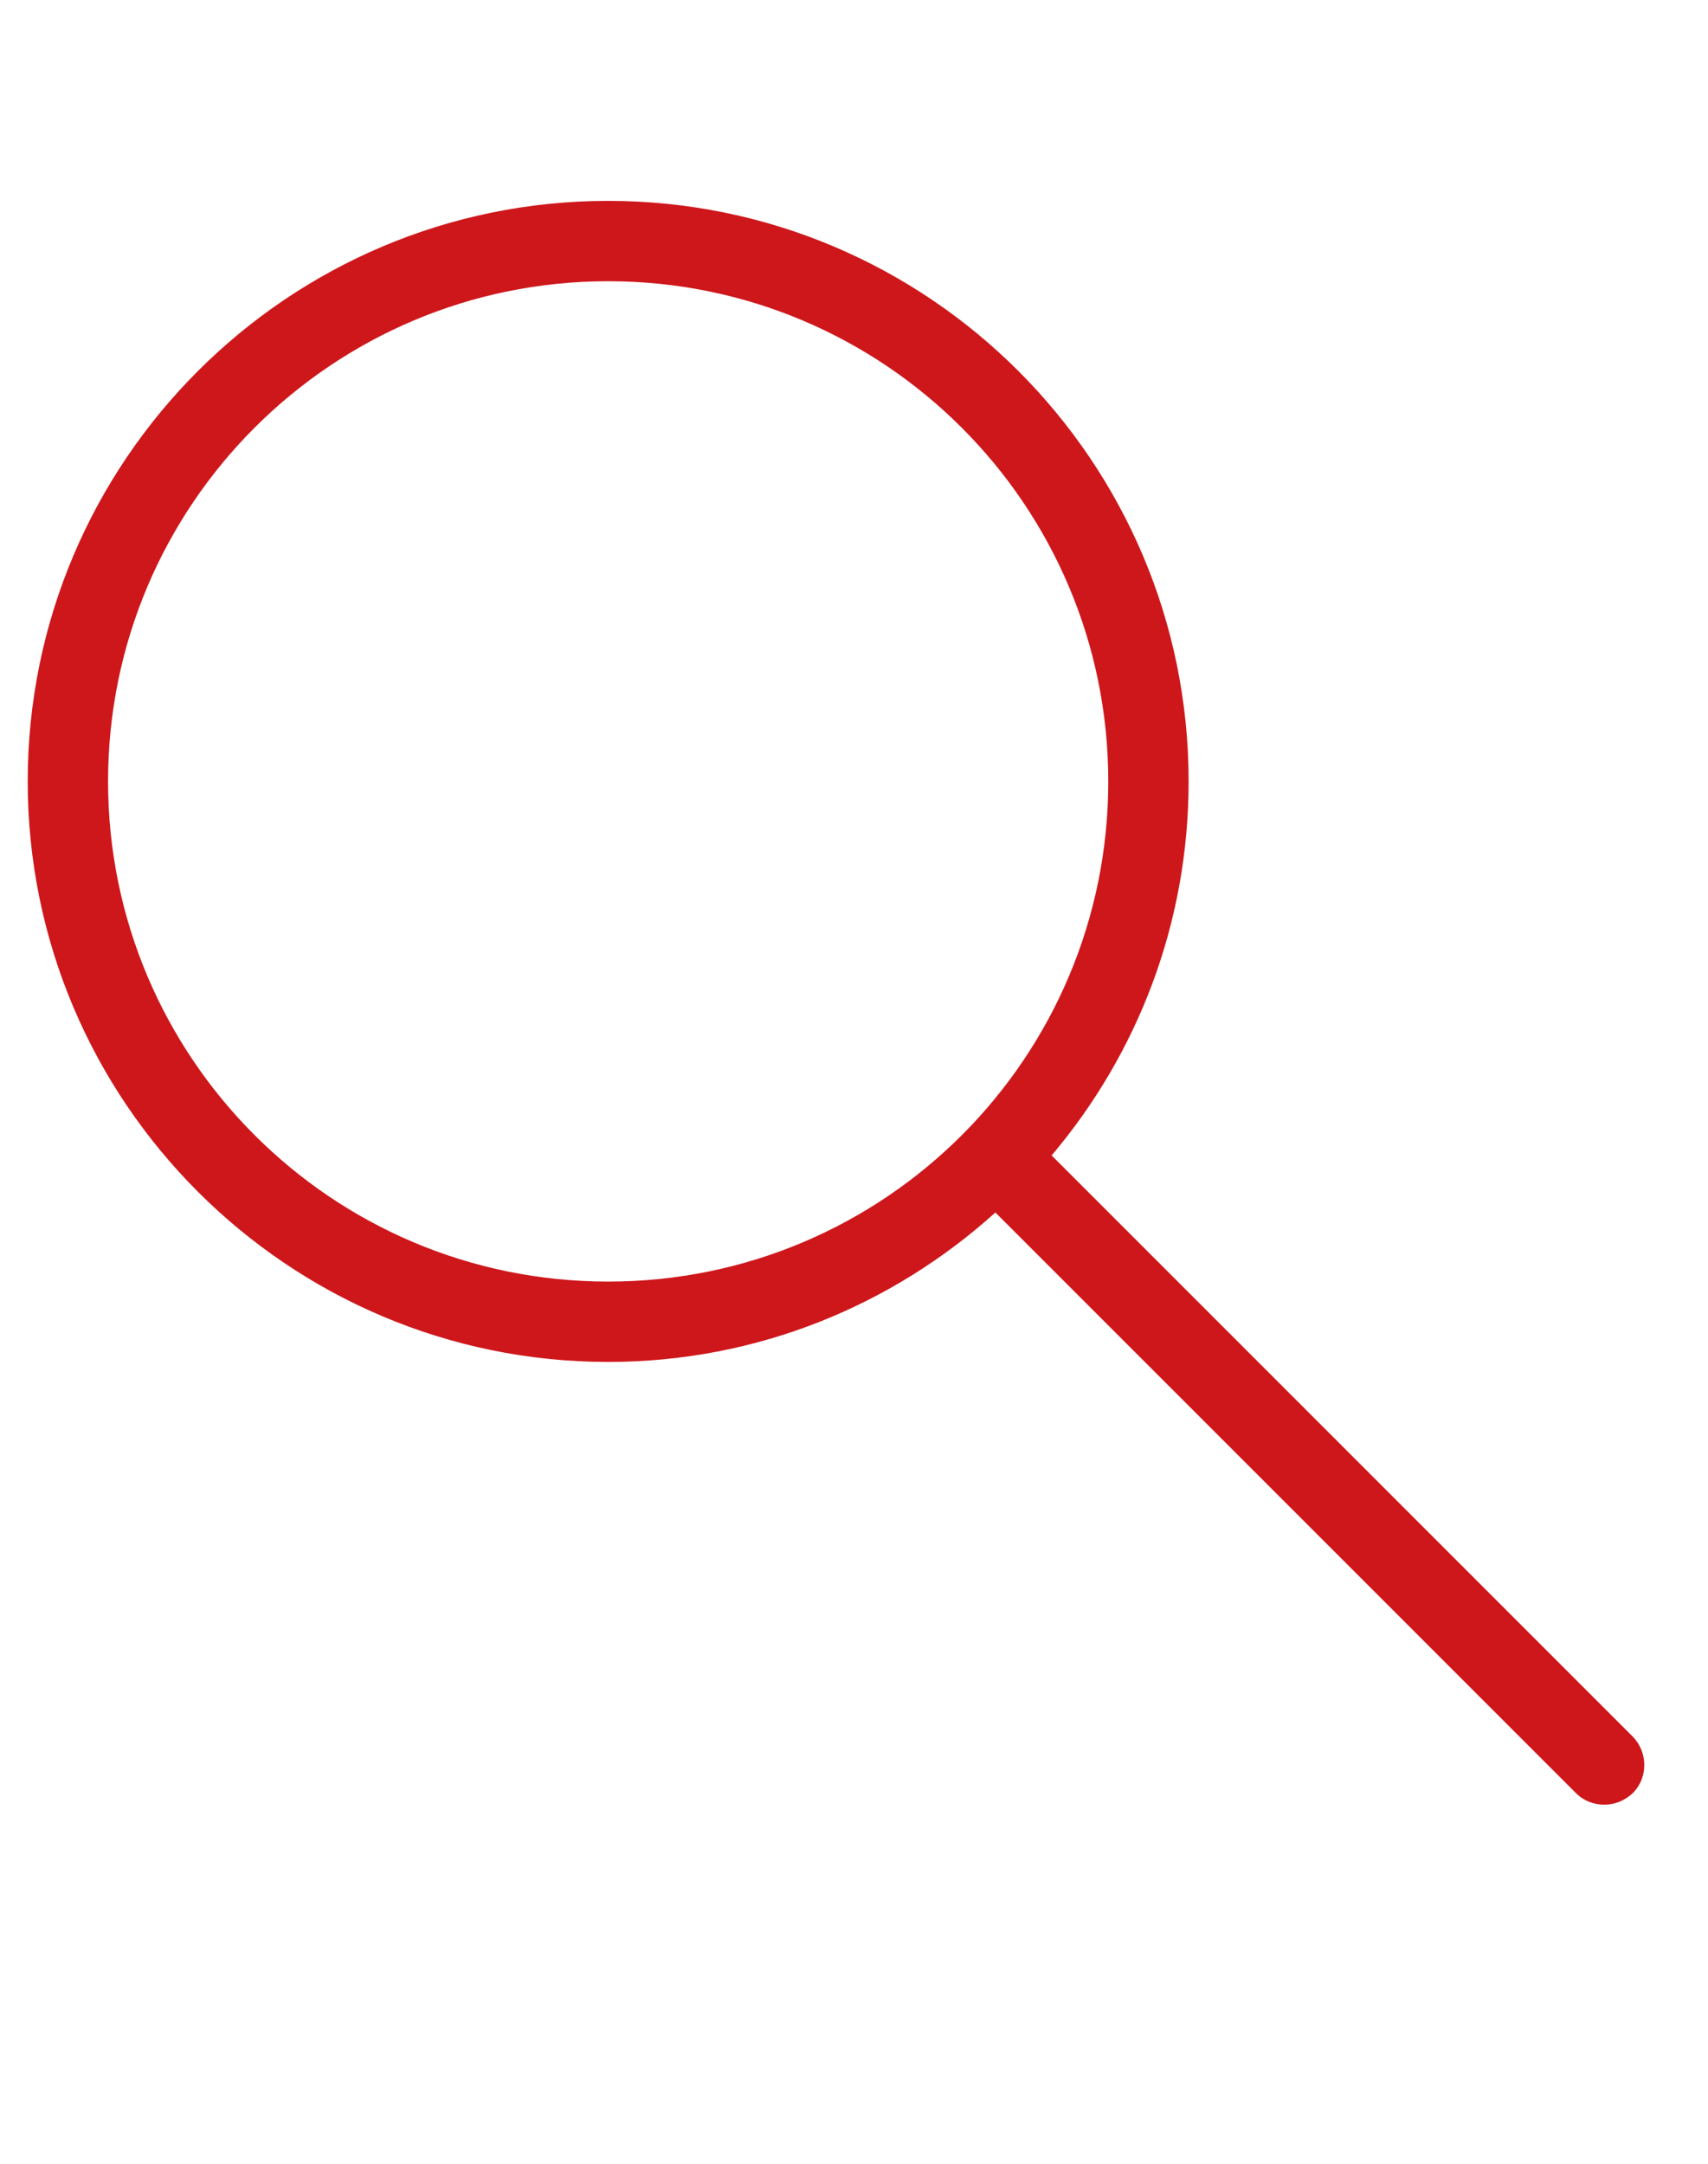
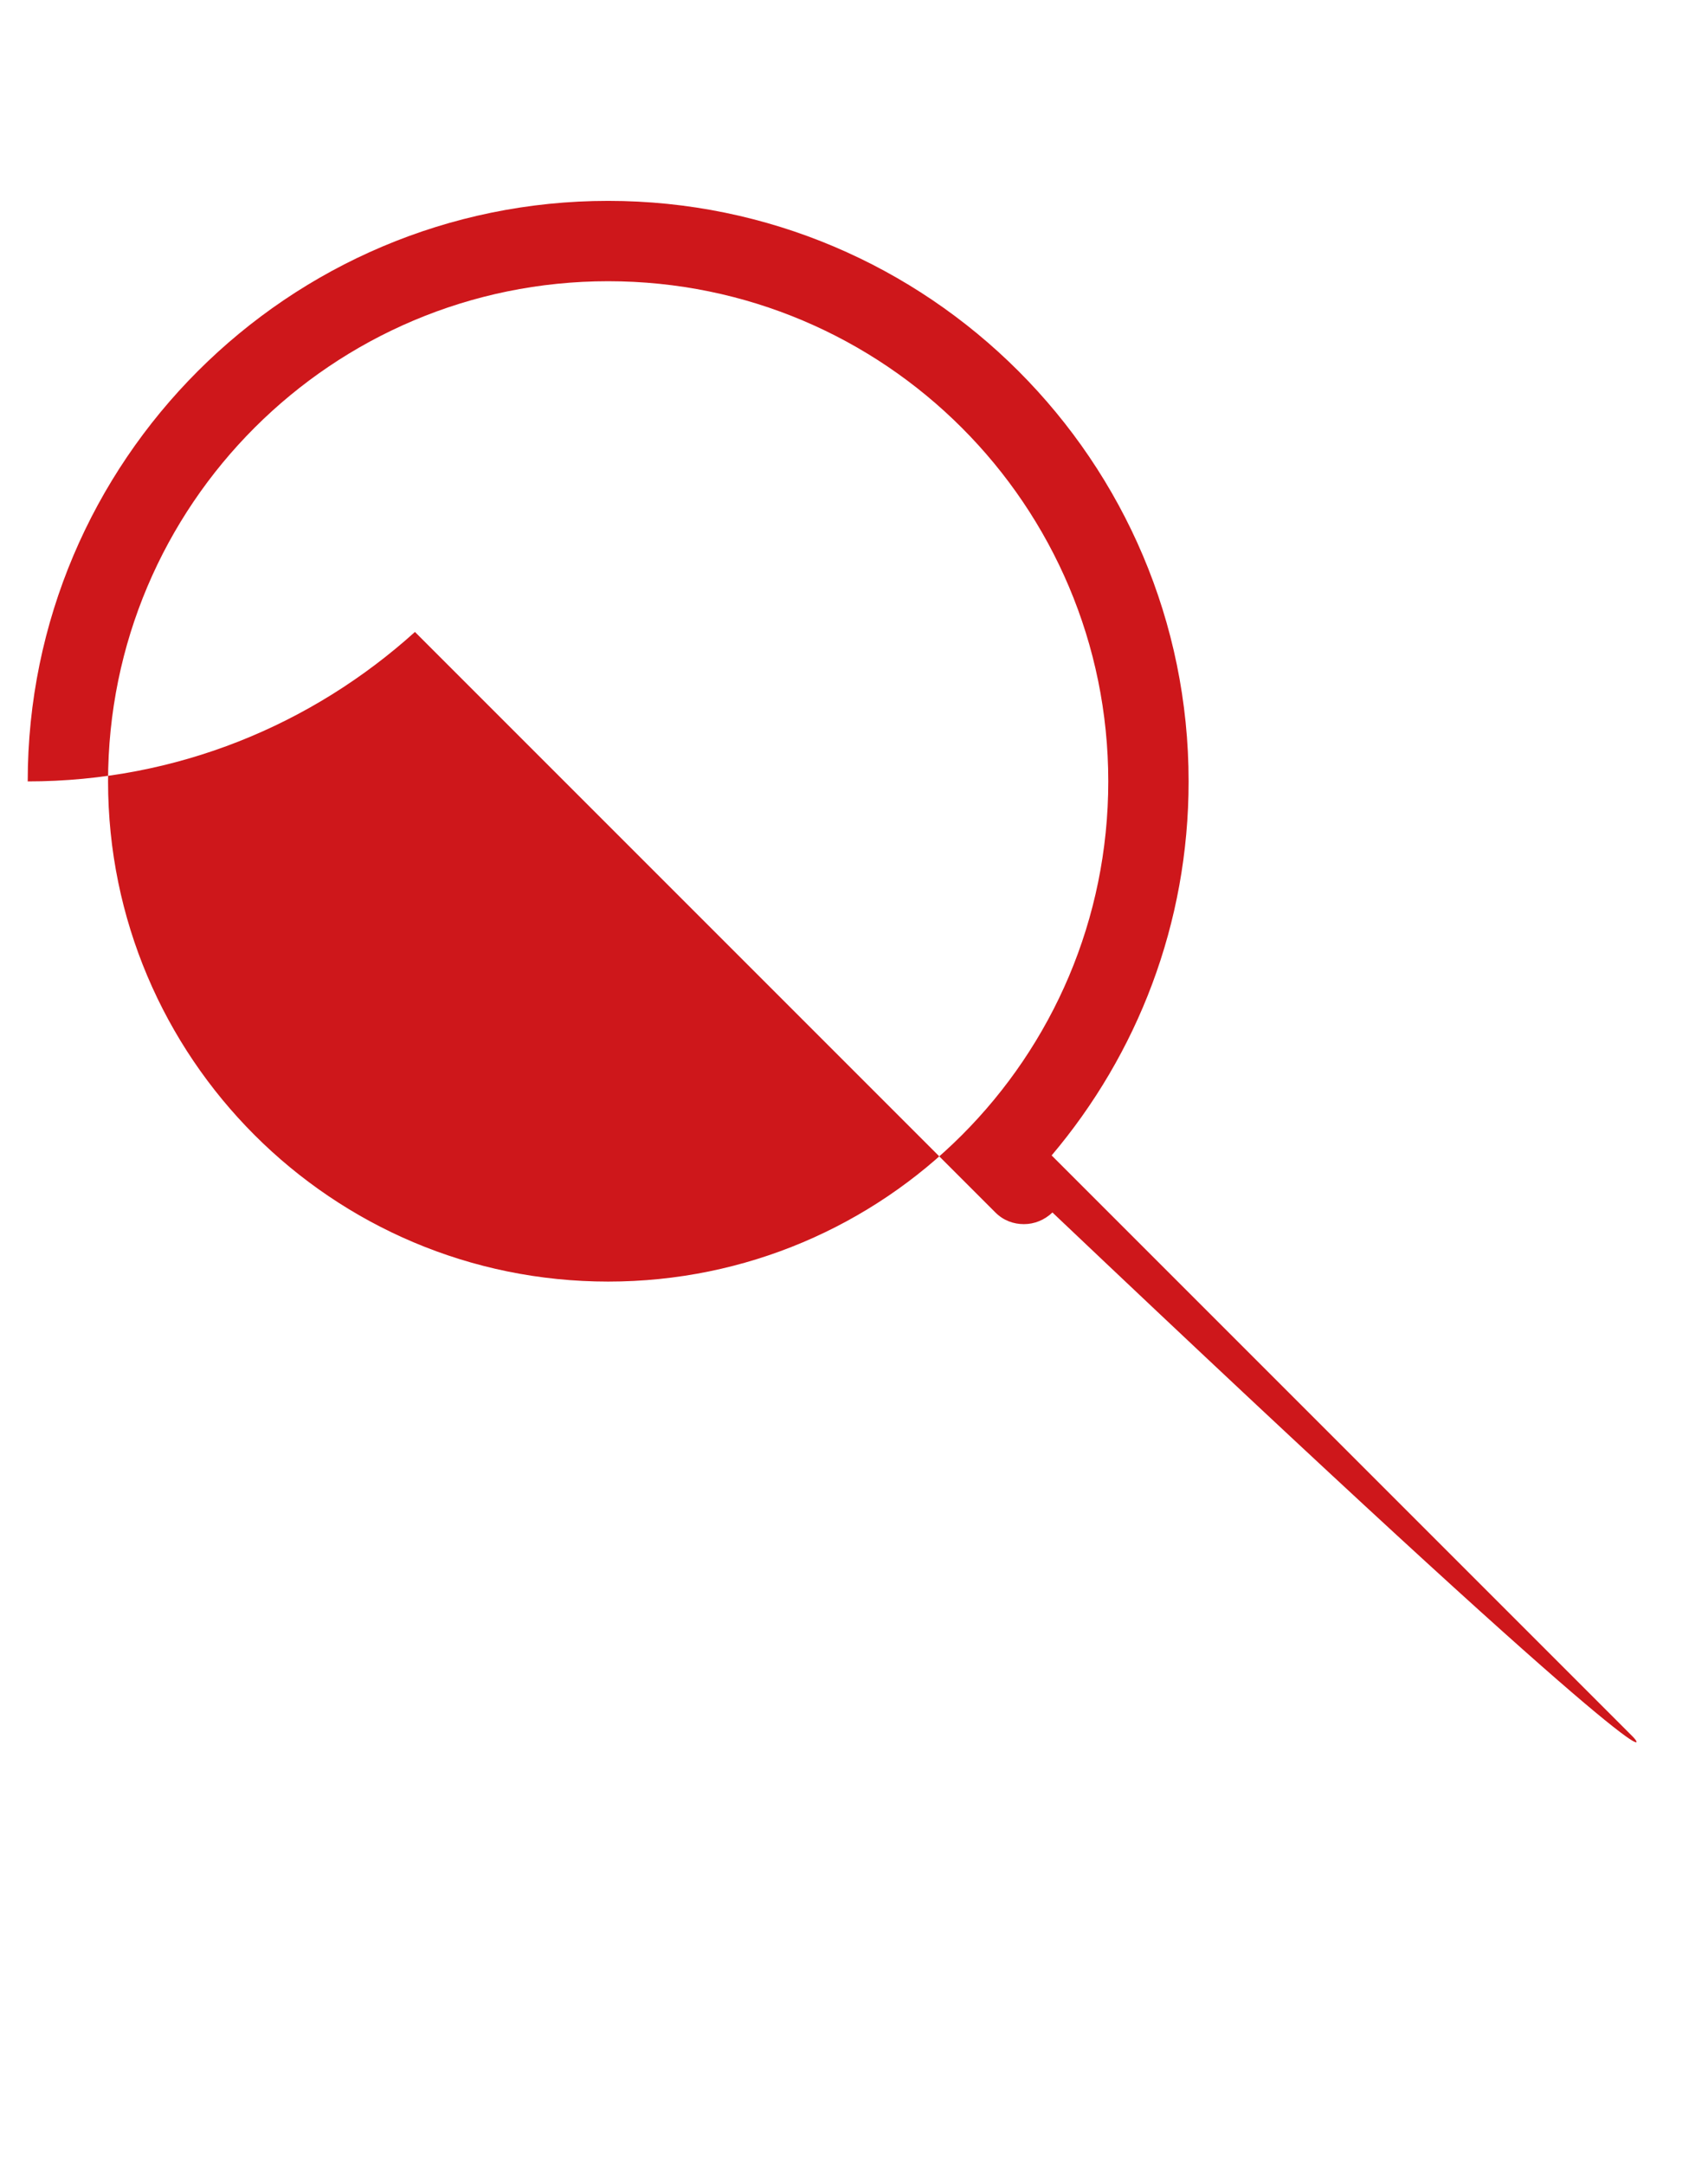
<svg xmlns="http://www.w3.org/2000/svg" version="1.1" id="Ebene_1" x="0px" y="0px" viewBox="0 0 42.52 53.86" style="enable-background:new 0 0 42.52 53.86;" xml:space="preserve">
  <style type="text/css">
	.st0{fill:#CE171B;}
</style>
-   <path class="st0" d="M40.64,43.22L26.18,28.76c2.13-2.52,3.41-5.76,3.41-9.31c0-7.97-6.48-14.45-14.45-14.45  c-7.97,0-14.45,6.48-14.45,14.45c0,7.97,6.48,14.45,14.45,14.45c3.71,0,7.08-1.41,9.64-3.72l14.45,14.45  c0.2,0.2,0.45,0.29,0.71,0.29s0.51-0.1,0.71-0.29C41.03,44.25,41.03,43.61,40.64,43.22z M15.14,31.9c-6.88,0-12.45-5.58-12.45-12.45  c0-6.88,5.58-12.45,12.45-12.45c6.88,0,12.45,5.58,12.45,12.45C27.59,26.33,22.02,31.9,15.14,31.9z" />
+   <path class="st0" d="M40.64,43.22L26.18,28.76c2.13-2.52,3.41-5.76,3.41-9.31c0-7.97-6.48-14.45-14.45-14.45  c-7.97,0-14.45,6.48-14.45,14.45c3.71,0,7.08-1.41,9.64-3.72l14.45,14.45  c0.2,0.2,0.45,0.29,0.71,0.29s0.51-0.1,0.71-0.29C41.03,44.25,41.03,43.61,40.64,43.22z M15.14,31.9c-6.88,0-12.45-5.58-12.45-12.45  c0-6.88,5.58-12.45,12.45-12.45c6.88,0,12.45,5.58,12.45,12.45C27.59,26.33,22.02,31.9,15.14,31.9z" />
</svg>